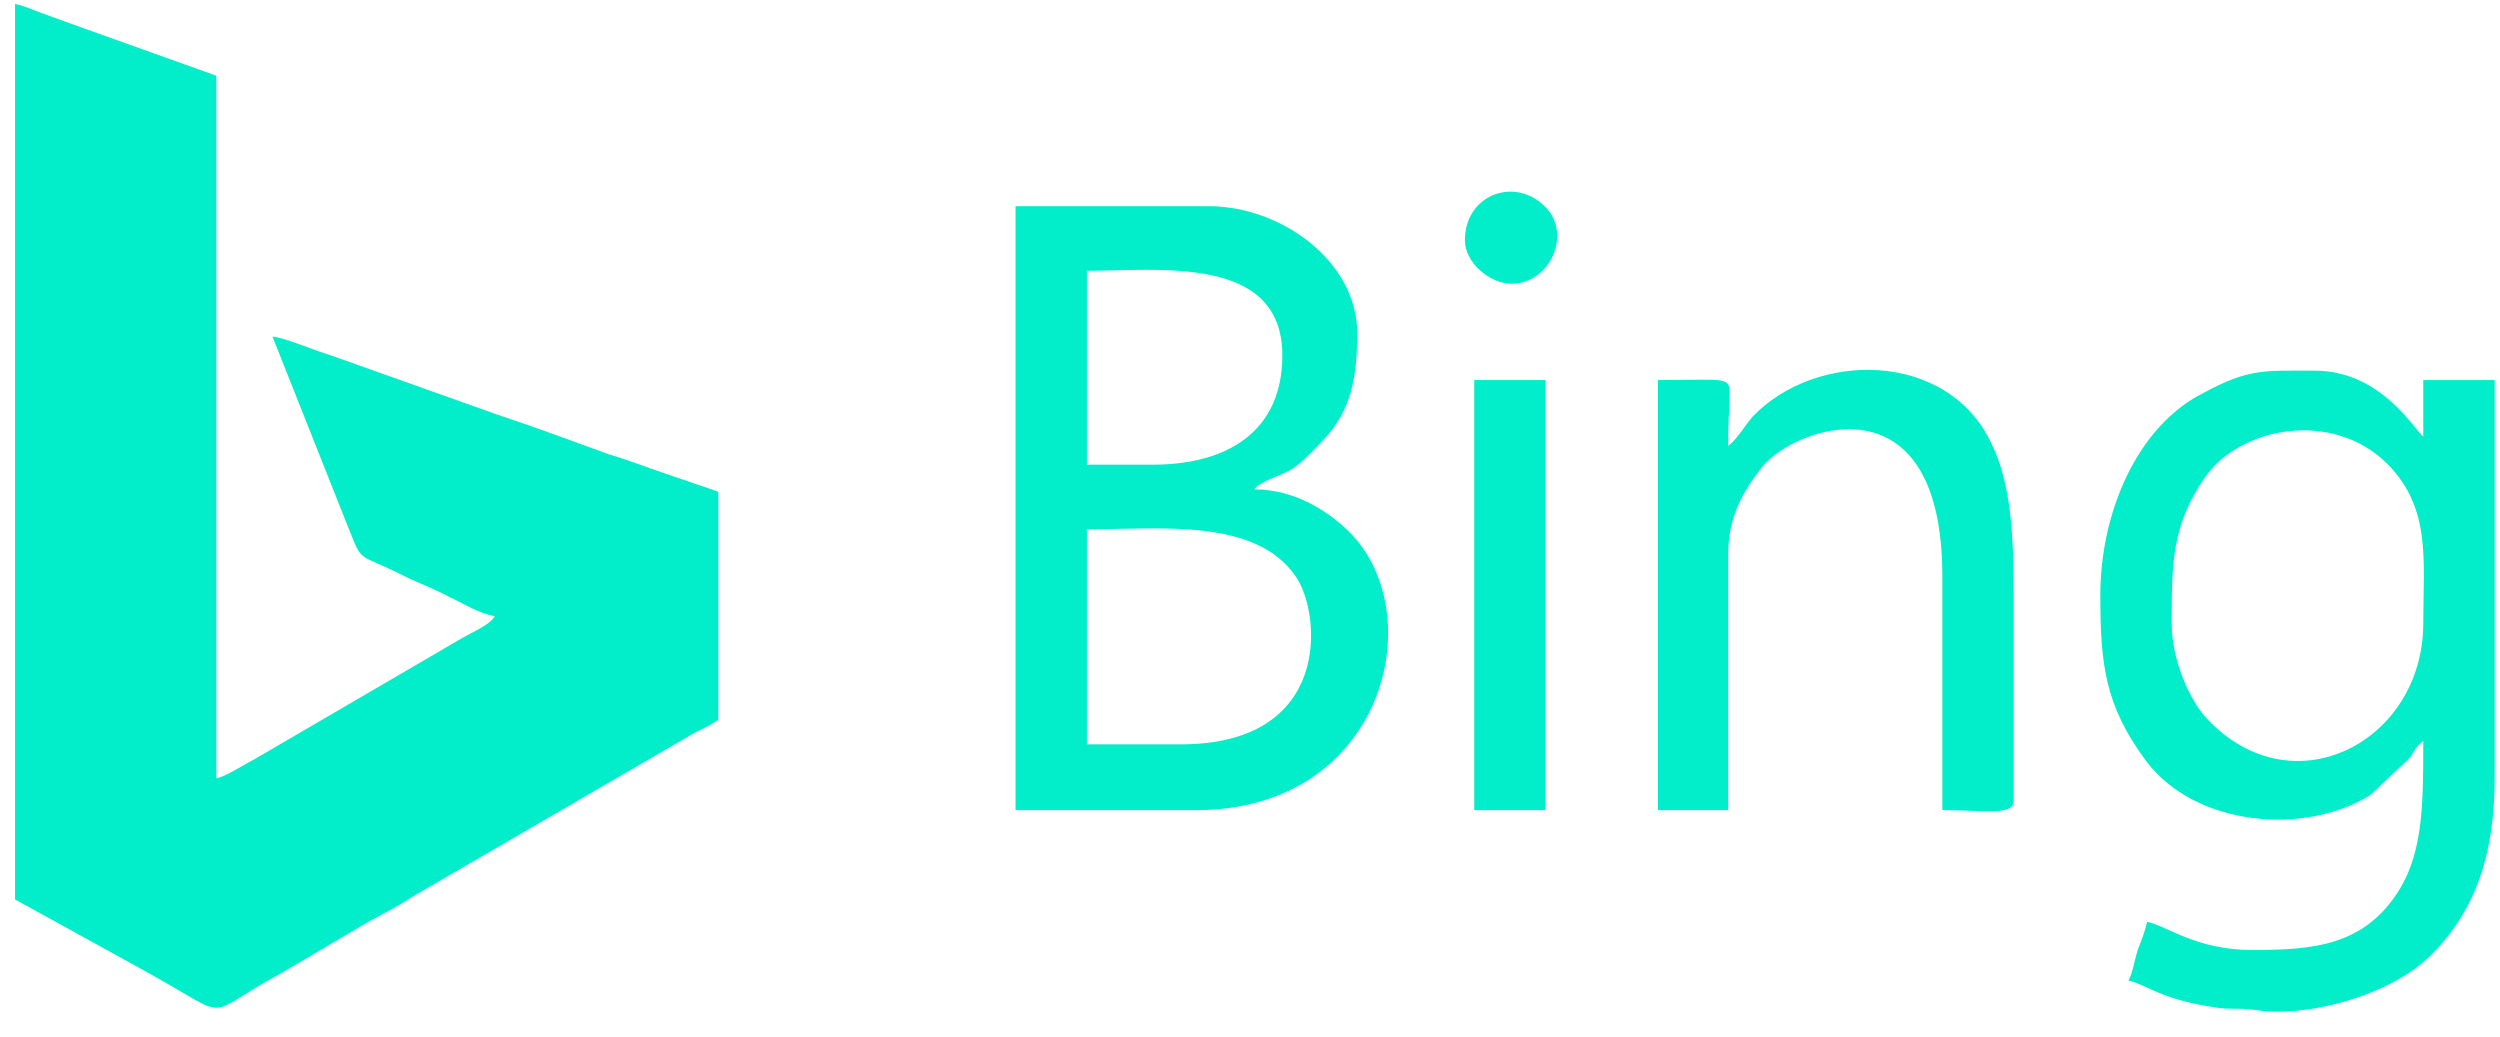
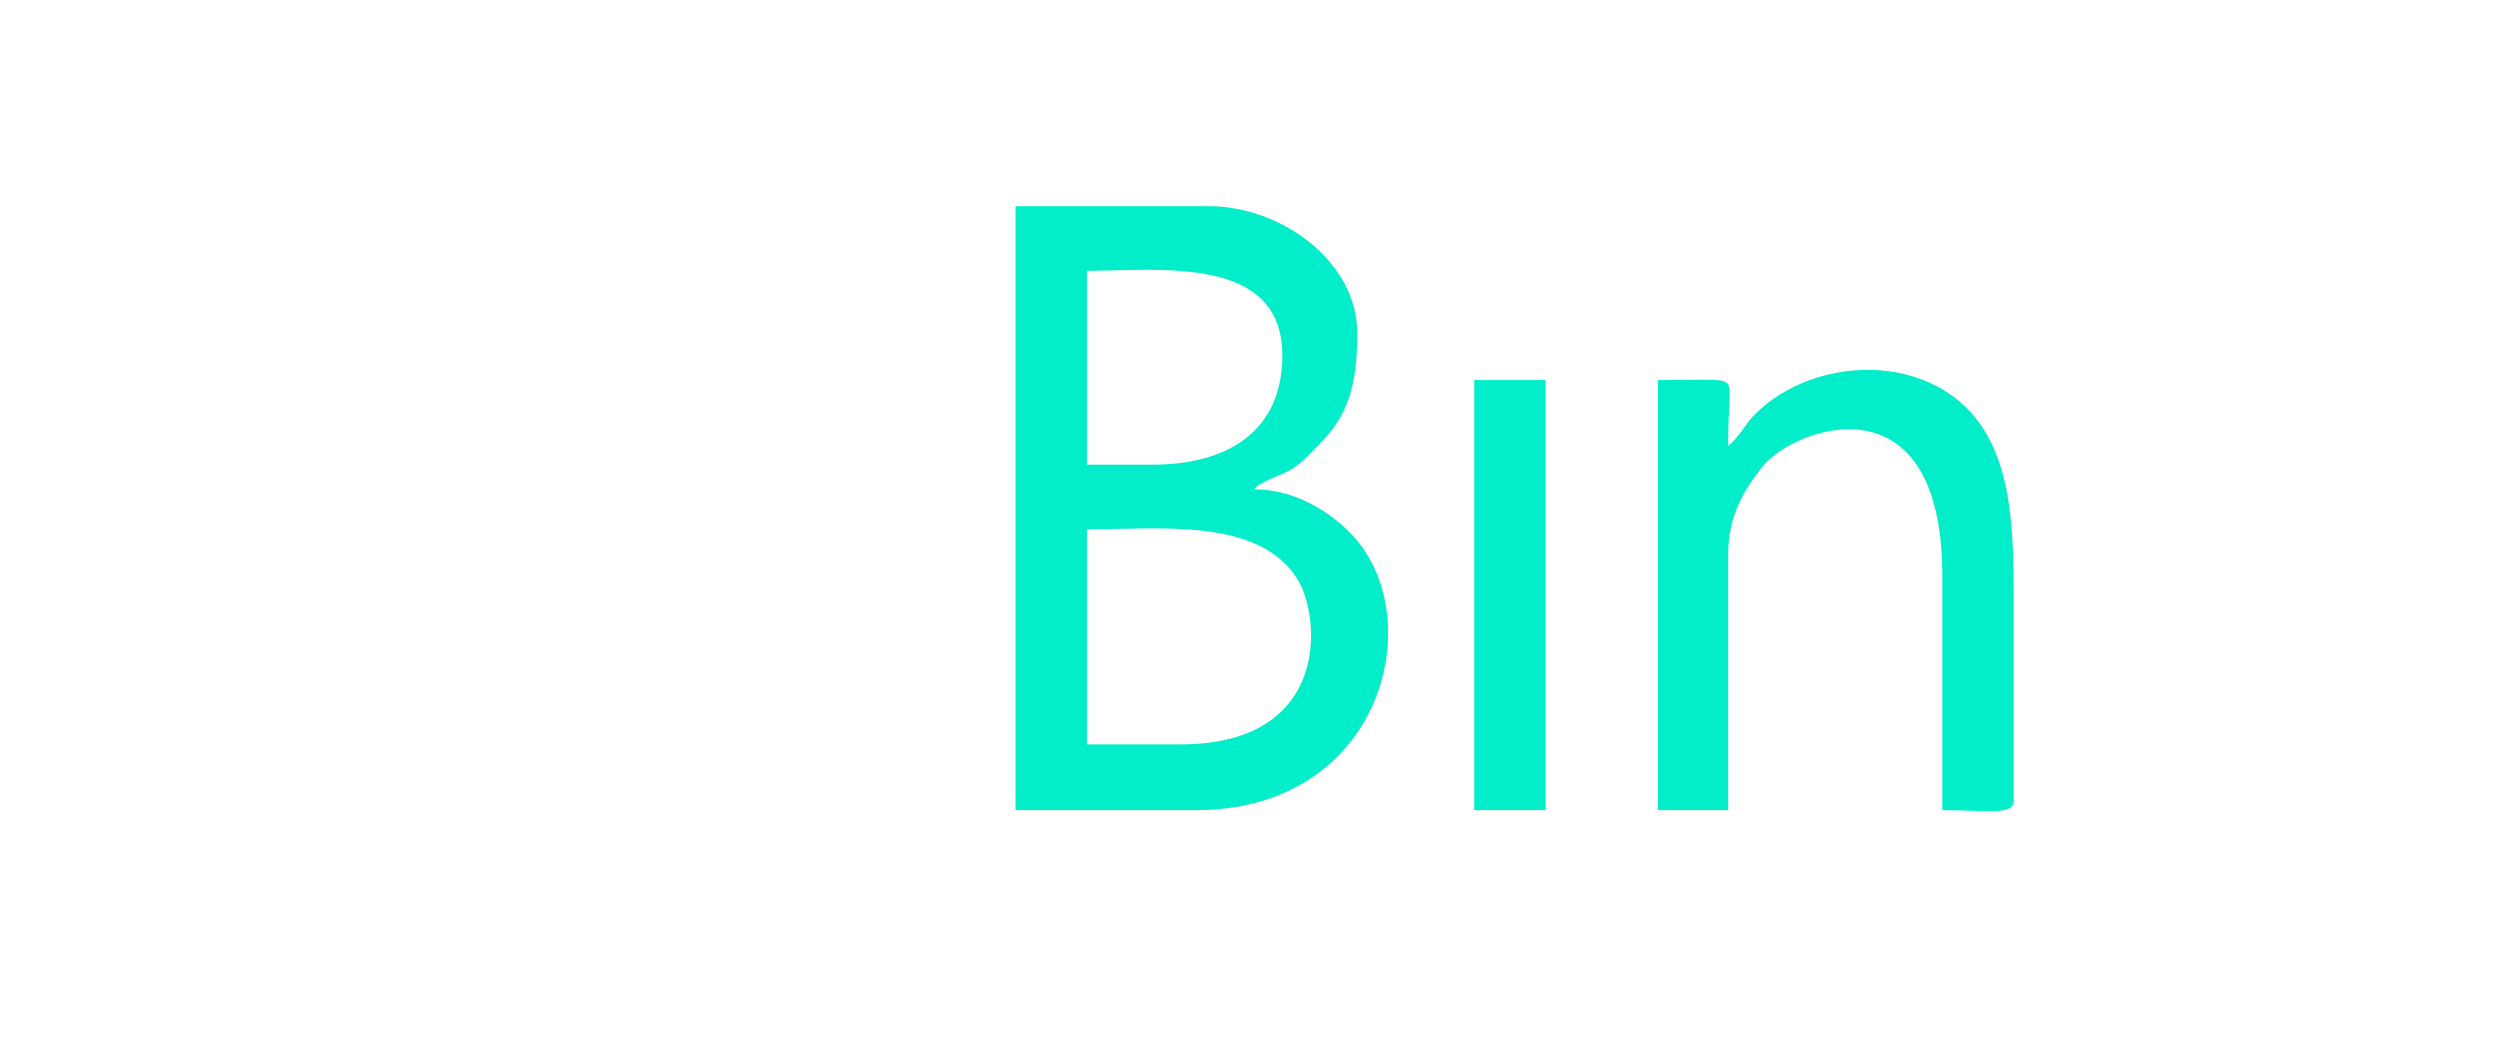
<svg xmlns="http://www.w3.org/2000/svg" width="94" height="39" viewBox="0 0 94 39" fill="none">
-   <path fill-rule="evenodd" clip-rule="evenodd" d="M0.565 0.152V33.819L5.537 36.559C8.881 38.414 7.517 38.237 10.553 36.603L13.853 34.659C14.425 34.349 14.953 34.084 15.481 33.731L26.129 27.545C26.481 27.369 26.701 27.28 27.009 27.059V18.488L24.941 17.781C24.281 17.56 23.621 17.295 22.873 17.074C21.421 16.544 20.101 16.058 18.649 15.572L12.445 13.363C11.829 13.186 10.729 12.7 10.245 12.656L12.929 19.416C13.721 21.36 13.237 20.653 15.305 21.713C15.877 21.978 16.361 22.155 16.933 22.464C17.505 22.73 17.945 23.039 18.605 23.171C18.429 23.481 17.813 23.746 17.417 23.967L9.541 28.562C9.101 28.782 8.529 29.18 8.133 29.268V2.847L2.457 0.815C2.105 0.683 1.841 0.594 1.489 0.462C1.225 0.373 0.873 0.197 0.565 0.152Z" fill="#02EECA" />
  <path fill-rule="evenodd" clip-rule="evenodd" d="M44.388 27.988H40.868V19.902C43.64 19.902 47.248 19.46 48.744 21.714C49.668 23.083 50.108 27.988 44.388 27.988ZM43.332 17.472H40.868V10.182C43.552 10.182 48.216 9.563 48.216 13.363C48.216 16.191 46.192 17.472 43.332 17.472ZM38.184 30.462H44.96C52.044 30.462 53.804 23.127 50.768 20.035C49.976 19.239 48.7 18.4 47.16 18.4C47.292 18.267 47.204 18.311 47.424 18.179C48.524 17.605 48.436 17.958 49.756 16.544C50.812 15.44 51.032 14.158 51.032 12.524C51.032 9.829 48.172 7.752 45.444 7.752H38.184V30.462Z" fill="#02EECA" />
-   <path fill-rule="evenodd" clip-rule="evenodd" d="M81.656 23.436C81.656 21.183 81.656 19.725 82.931 17.914C84.251 16.058 87.683 15.395 89.751 17.428C91.423 19.107 91.115 21.051 91.115 23.436C91.115 27.899 86.187 30.462 82.975 27.015C82.316 26.308 81.656 24.806 81.656 23.436ZM78.972 22.376C78.972 24.983 79.148 26.529 80.688 28.606C82.535 31.08 86.671 31.433 89.135 29.887L90.631 28.473C90.807 28.164 90.851 28.076 91.115 27.855C91.115 30.152 91.115 31.964 90.235 33.422C88.915 35.587 86.935 35.719 84.692 35.719C82.579 35.719 81.523 34.836 80.732 34.659C80.644 35.056 80.512 35.366 80.38 35.719C80.248 36.117 80.204 36.559 80.028 36.868C80.775 37.045 81.216 37.575 83.328 37.884C83.811 37.972 84.251 37.884 84.779 37.972C86.627 38.282 89.839 37.486 91.423 35.896C93.139 34.173 93.799 32.008 93.799 29.269V14.291H91.115V16.412C90.763 16.146 89.531 13.937 87.023 13.937C85.131 13.937 84.559 13.849 82.844 14.777C80.38 16.014 78.972 19.239 78.972 22.376Z" fill="#02EECA" />
  <path fill-rule="evenodd" clip-rule="evenodd" d="M64.98 16.765C64.98 16.279 64.98 15.793 65.024 15.351C65.024 14.07 65.376 14.291 62.34 14.291V30.461H64.98V20.829C64.98 19.372 65.596 18.399 66.256 17.56C67.444 16.058 73.032 14.025 73.032 21.669V30.461C74.66 30.461 75.716 30.682 75.716 30.108V22.464C75.716 20.167 75.628 18.134 74.836 16.588C73.164 13.186 68.28 13.186 65.904 15.66C65.596 16.014 65.332 16.5 64.98 16.765Z" fill="#02EECA" />
  <path fill-rule="evenodd" clip-rule="evenodd" d="M55.432 30.461H58.116V14.29H55.432V30.461Z" fill="#02EECA" />
-   <path fill-rule="evenodd" clip-rule="evenodd" d="M55.08 9.033C55.08 9.873 56.004 10.668 56.84 10.668C58.292 10.668 59.172 8.724 58.028 7.708C56.884 6.647 55.08 7.354 55.08 9.033Z" fill="#02EECA" />
</svg>